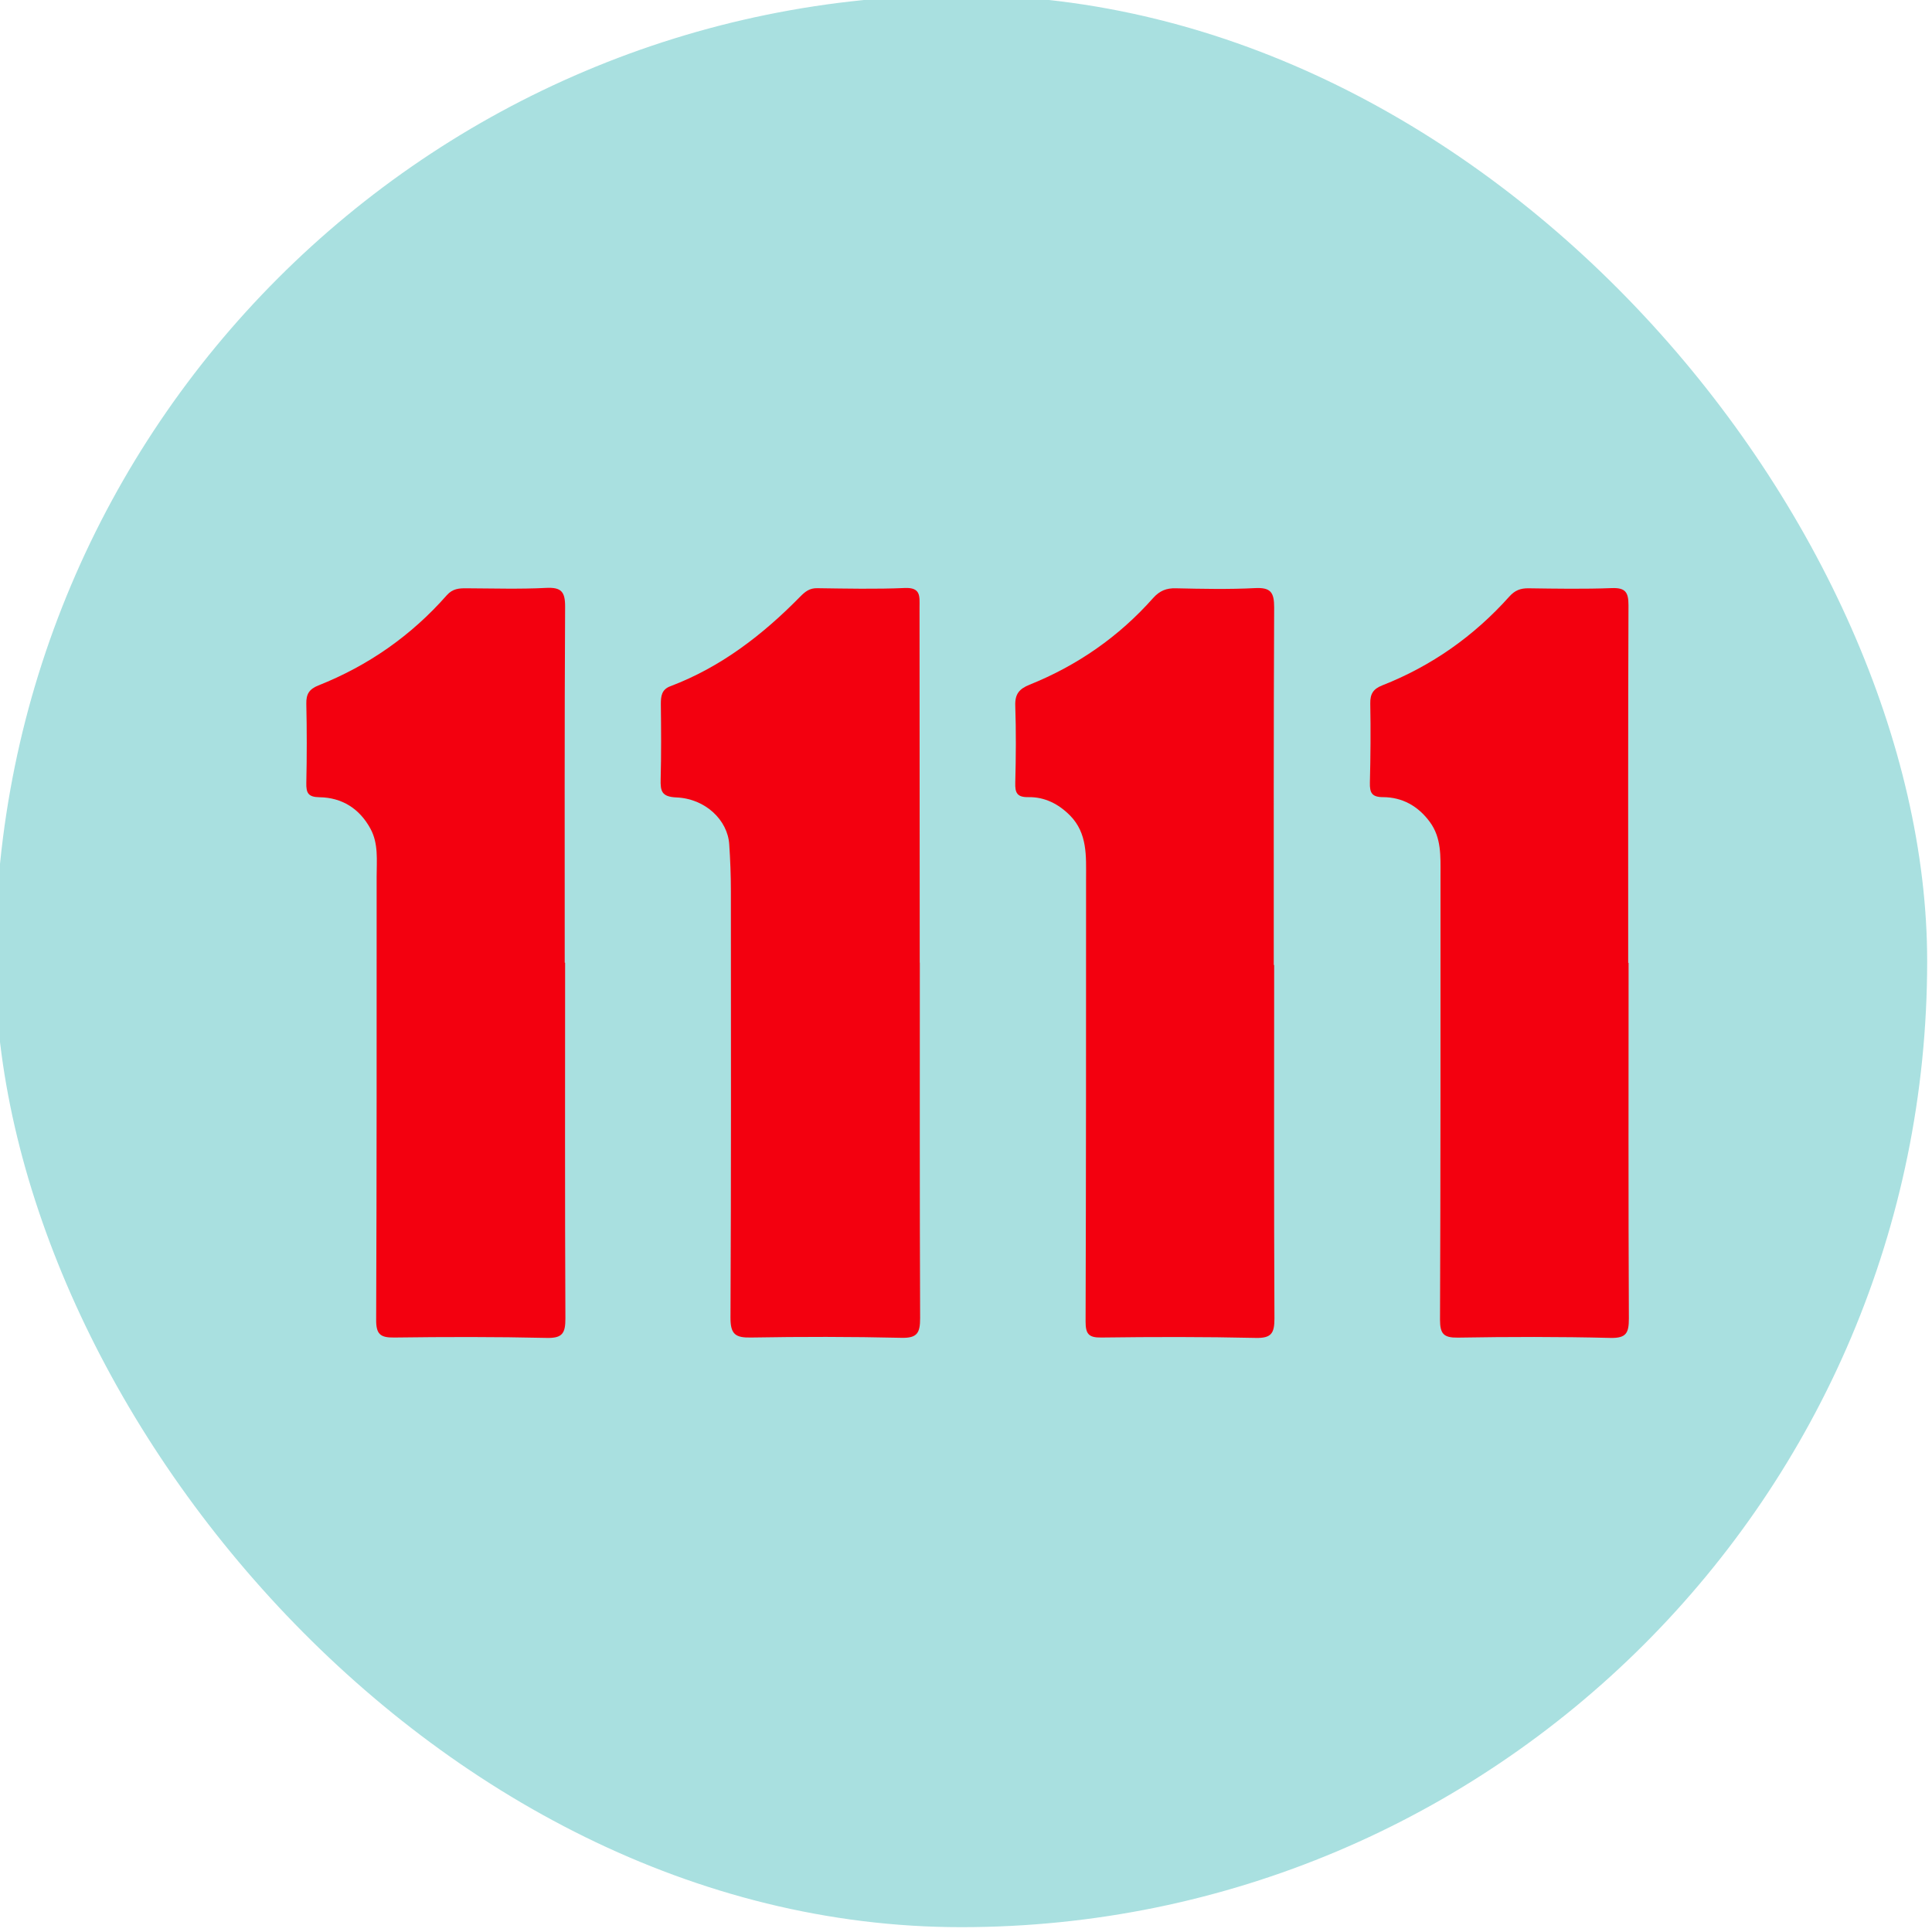
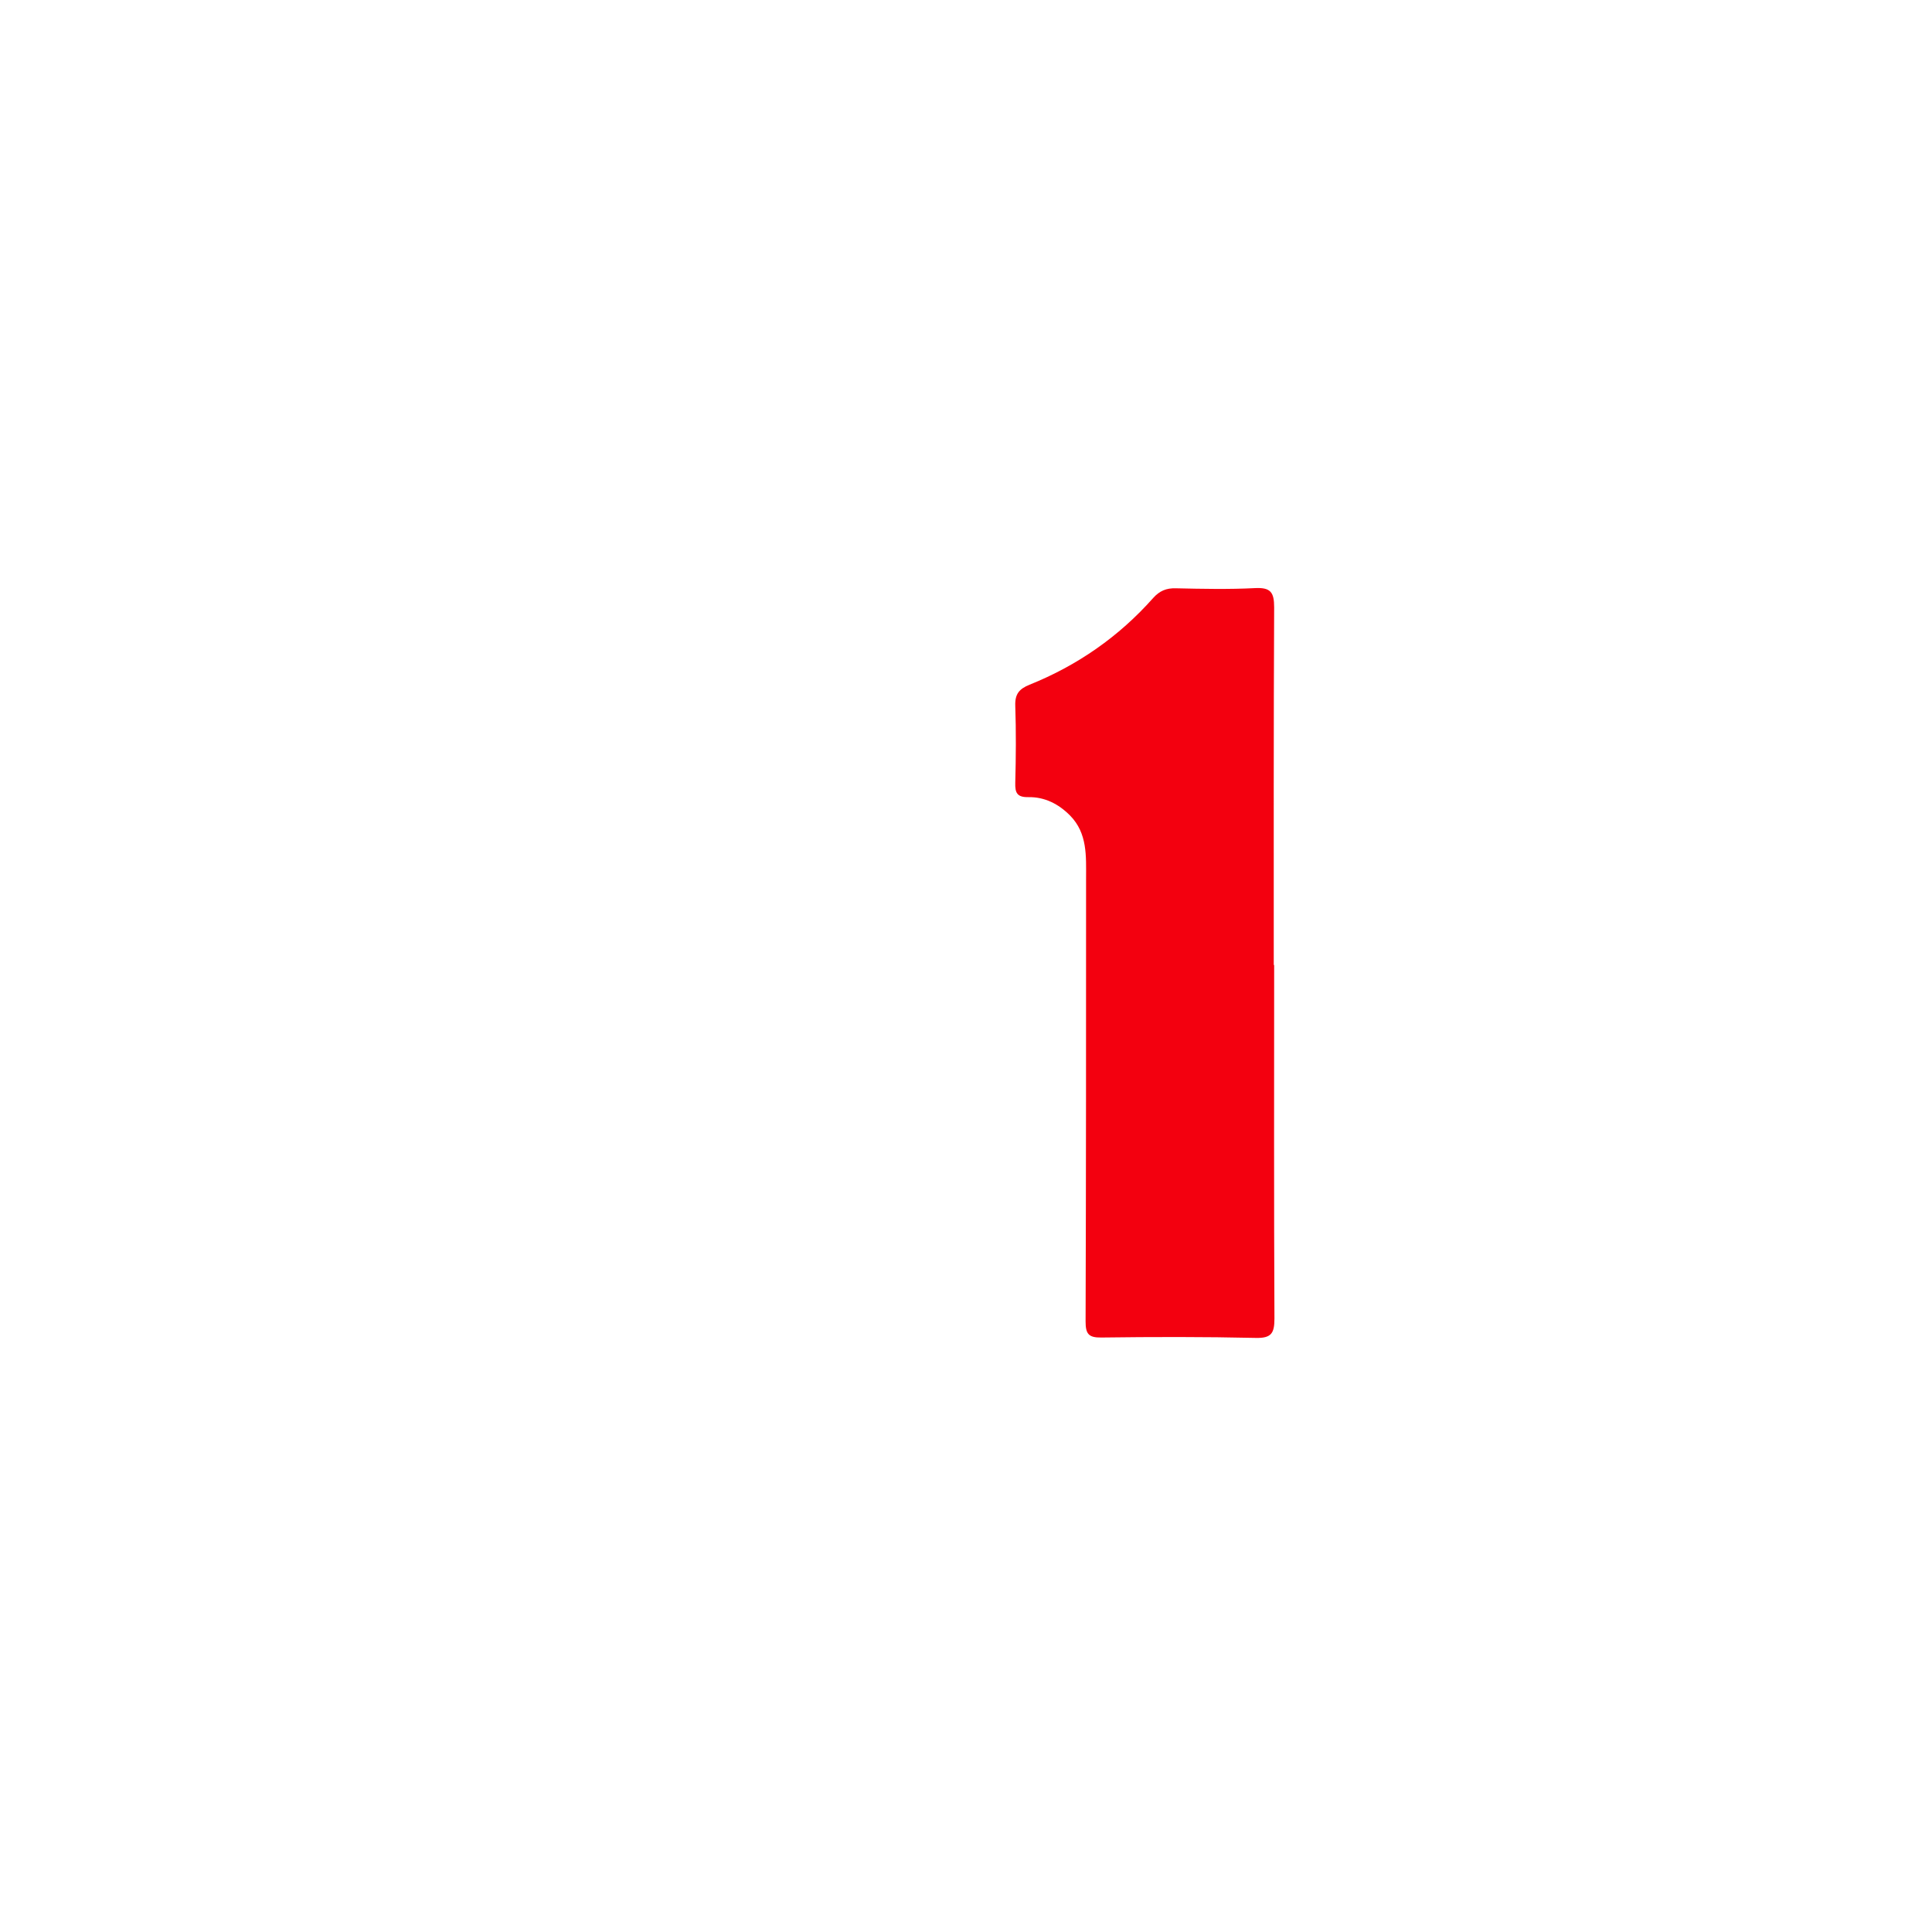
<svg xmlns="http://www.w3.org/2000/svg" id="_圖層_1" data-name="圖層 1" viewBox="0 0 200 200">
  <defs>
    <style>
      .cls-1 {
        fill: #a9e0e0;
      }

      .cls-1, .cls-2 {
        stroke-width: 0px;
      }

      .cls-2 {
        fill: #f3000f;
      }
    </style>
  </defs>
-   <rect class="cls-1" x="-.5" y="-.5" width="200" height="200" rx="100" ry="100" />
  <g>
-     <path class="cls-2" d="m95.22,99.65c0,12.27-.02,24.55.03,36.82,0,1.52-.3,2.06-1.94,2.02-5.19-.12-10.38-.12-15.57-.03-1.59.03-2.13-.32-2.12-2.05.07-14.73.05-29.46.04-44.18,0-1.61-.06-3.21-.17-4.82-.16-2.52-2.48-4.74-5.47-4.86-1.54-.07-1.66-.66-1.63-1.88.07-2.59.05-5.19.02-7.78,0-.83.08-1.51.98-1.85,5.24-1.98,9.56-5.32,13.44-9.27.51-.52.98-.9,1.78-.88,3.01.04,6.04.11,9.04-.02,1.7-.08,1.54.88,1.54,1.97,0,11.92.01,23.85.02,35.77,0,.35,0,.7,0,1.05Z" />
-     <path class="cls-2" d="m131.9,99.88c0,12.2-.03,24.4.03,36.61,0,1.52-.31,2.05-1.94,2.01-5.33-.12-10.66-.11-15.99-.04-1.33.02-1.62-.4-1.62-1.66.05-15.29.05-30.57.05-45.86,0-2.3.16-4.67-1.66-6.52-1.19-1.2-2.63-1.93-4.31-1.9-1.18.02-1.39-.45-1.36-1.49.07-2.66.09-5.33,0-7.99-.04-1.19.41-1.73,1.48-2.16,4.95-1.99,9.24-4.97,12.79-8.97.67-.75,1.37-1.04,2.36-1.01,2.73.06,5.47.12,8.2-.02,1.61-.08,1.97.44,1.97,1.99-.06,12.34-.04,24.68-.04,37.03,0,0,.02,0,.03,0Z" />
-     <path class="cls-2" d="m168.59,99.66c0,12.27-.03,24.54.03,36.82,0,1.5-.25,2.06-1.92,2.02-5.26-.13-10.52-.12-15.78-.03-1.48.02-1.85-.39-1.85-1.86.06-15.36.05-30.71.05-46.07,0-1.89.11-3.81-1.11-5.46-1.2-1.63-2.83-2.55-4.83-2.56-1.18,0-1.39-.46-1.37-1.49.07-2.73.09-5.47.04-8.2-.02-.99.3-1.51,1.24-1.88,5.11-2.01,9.49-5.1,13.15-9.19.58-.65,1.16-.87,1.99-.86,2.87.04,5.75.09,8.62-.02,1.41-.05,1.73.42,1.73,1.77-.05,12.34-.03,24.68-.03,37.03h.02Z" />
-     <path class="cls-2" d="m58.5,99.66c0,12.28-.03,24.55.03,36.83,0,1.52-.3,2.05-1.94,2.01-5.26-.12-10.52-.11-15.78-.04-1.44.02-1.88-.34-1.87-1.84.06-15.29.05-30.59.05-45.88,0-1.68.2-3.41-.64-4.95-1.12-2.07-2.94-3.23-5.28-3.26-1.18-.02-1.38-.45-1.36-1.48.06-2.73.06-5.47,0-8.21-.02-.99.3-1.5,1.24-1.88,5.17-2.05,9.62-5.16,13.3-9.34.61-.69,1.28-.73,2.06-.72,2.74.01,5.48.1,8.21-.04,1.58-.08,1.99.38,1.98,1.97-.07,12.28-.04,24.55-.04,36.83.01,0,.02,0,.04,0Z" />
+     <path class="cls-2" d="m131.9,99.88c0,12.2-.03,24.4.03,36.61,0,1.52-.31,2.05-1.94,2.01-5.33-.12-10.66-.11-15.99-.04-1.33.02-1.62-.4-1.62-1.66.05-15.29.05-30.57.05-45.86,0-2.3.16-4.67-1.66-6.52-1.19-1.2-2.63-1.93-4.31-1.9-1.18.02-1.39-.45-1.36-1.49.07-2.66.09-5.33,0-7.99-.04-1.19.41-1.73,1.48-2.16,4.95-1.99,9.24-4.97,12.79-8.97.67-.75,1.37-1.04,2.36-1.01,2.73.06,5.47.12,8.2-.02,1.61-.08,1.97.44,1.97,1.99-.06,12.34-.04,24.68-.04,37.03,0,0,.02,0,.03,0" />
  </g>
</svg>